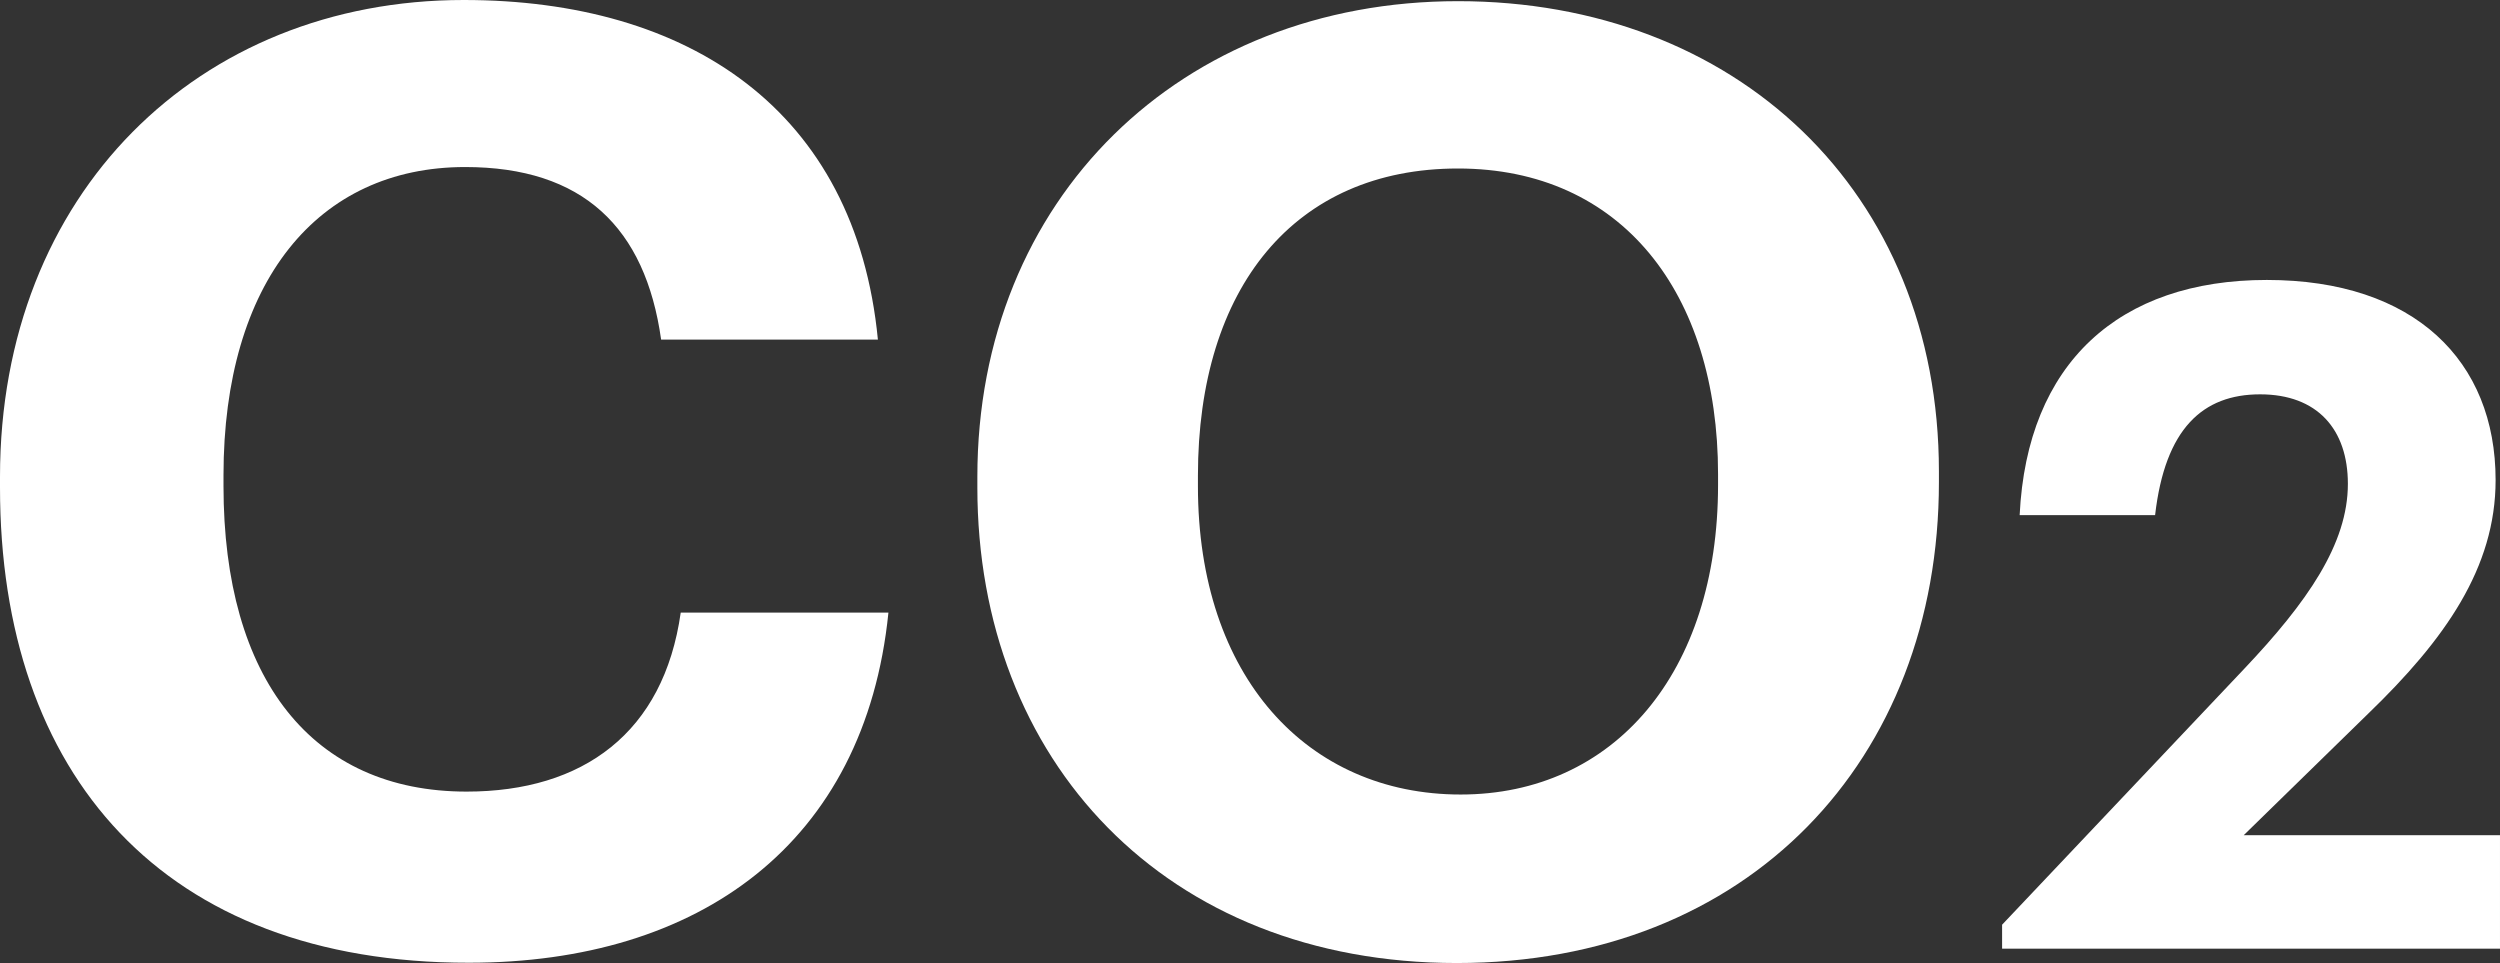
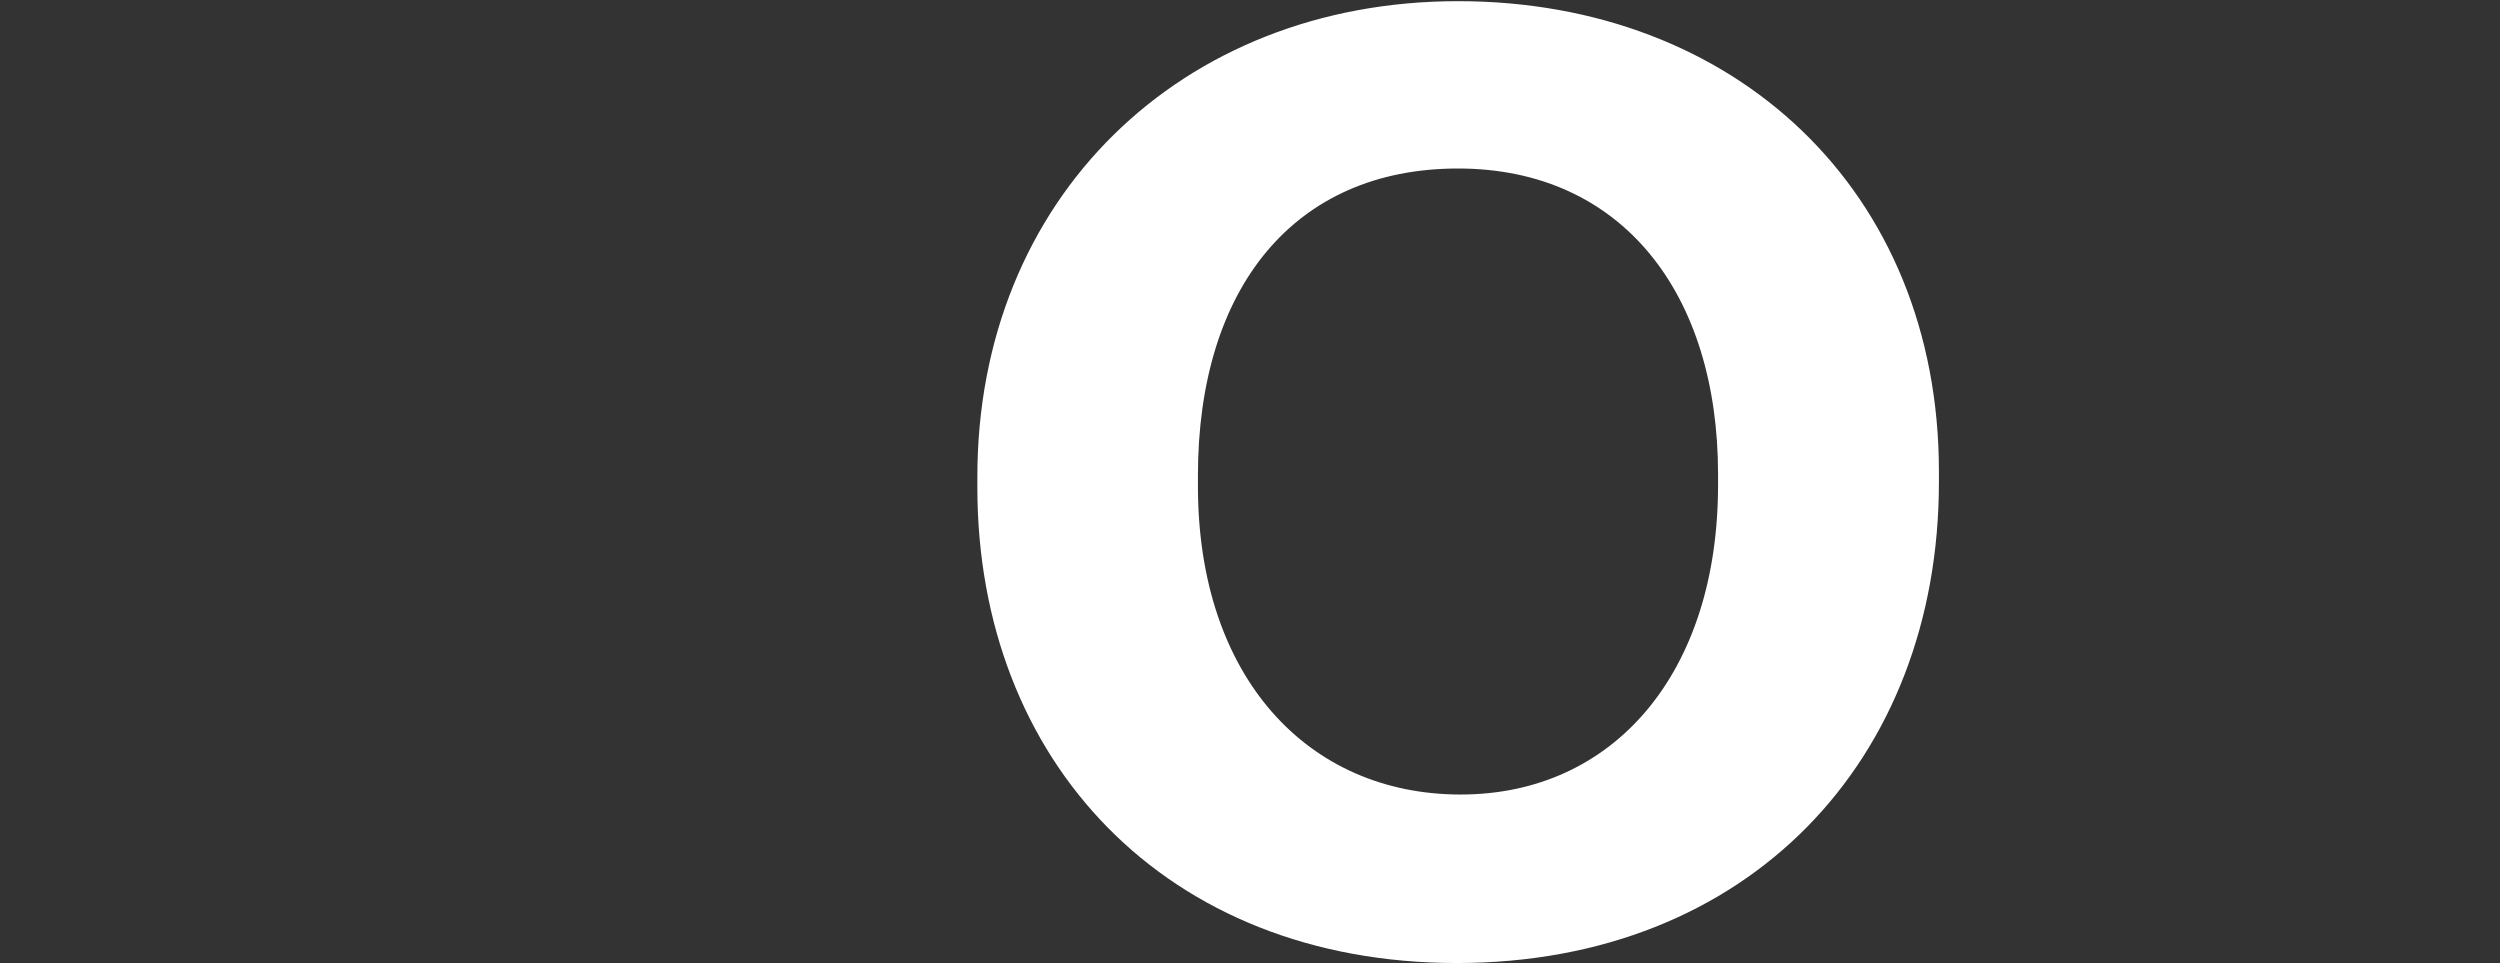
<svg xmlns="http://www.w3.org/2000/svg" id="uuid-8509ba98-d20b-46b5-b46f-0dc21ed9e8f6" data-name="Layer 2" viewBox="0 0 85.46 32.92">
  <rect x="0" y="0" width="85.46" height="32.92" fill="#333333" stroke="none" />
  <g id="uuid-ee75e58f-1d01-4aa7-a467-c86d73837bfd" data-name="Layer 1">
    <g>
-       <path d="M0,16.66v-.36C0,6.61,6.79,0,15.85,0c7.68,0,13.4,3.75,14.16,11.61h-7.41c-.54-3.84-2.68-5.9-6.7-5.9-5.05,0-8.26,3.93-8.26,10.54v.36c0,6.61,3.04,10.45,8.31,10.45,3.98,0,6.74-2.01,7.32-6.12h7.1c-.8,7.91-6.48,11.97-14.34,11.97C5.58,32.92,0,26.48,0,16.66Z" style="fill: #fff; stroke-width: 0px;" />
      <path d="M33.41,16.66v-.36C33.41,6.79,40.37.04,49.84.04s16.44,6.48,16.44,16.08v.36c0,9.51-6.52,16.44-16.48,16.44s-16.39-6.92-16.39-16.26ZM58.73,16.57v-.36c0-6.21-3.31-10.45-8.89-10.45s-8.89,4.06-8.89,10.5v.36c0,6.52,3.75,10.54,8.98,10.54s8.8-4.15,8.8-10.58Z" style="fill: #fff; stroke-width: 0px;" />
-       <path d="M68.44,31.61l8.26-8.73c2.18-2.3,3.56-4.29,3.56-6.34,0-1.86-1.04-3.06-3-3.06s-3.25,1.17-3.59,4.13h-4.63c.25-5.2,3.4-8.04,8.45-8.04s7.82,2.77,7.82,6.84c0,3-1.73,5.45-4.35,7.98l-4.26,4.16h8.76v3.88h-17.02v-.82Z" style="fill: #fff; stroke-width: 0px;" />
    </g>
  </g>
</svg>